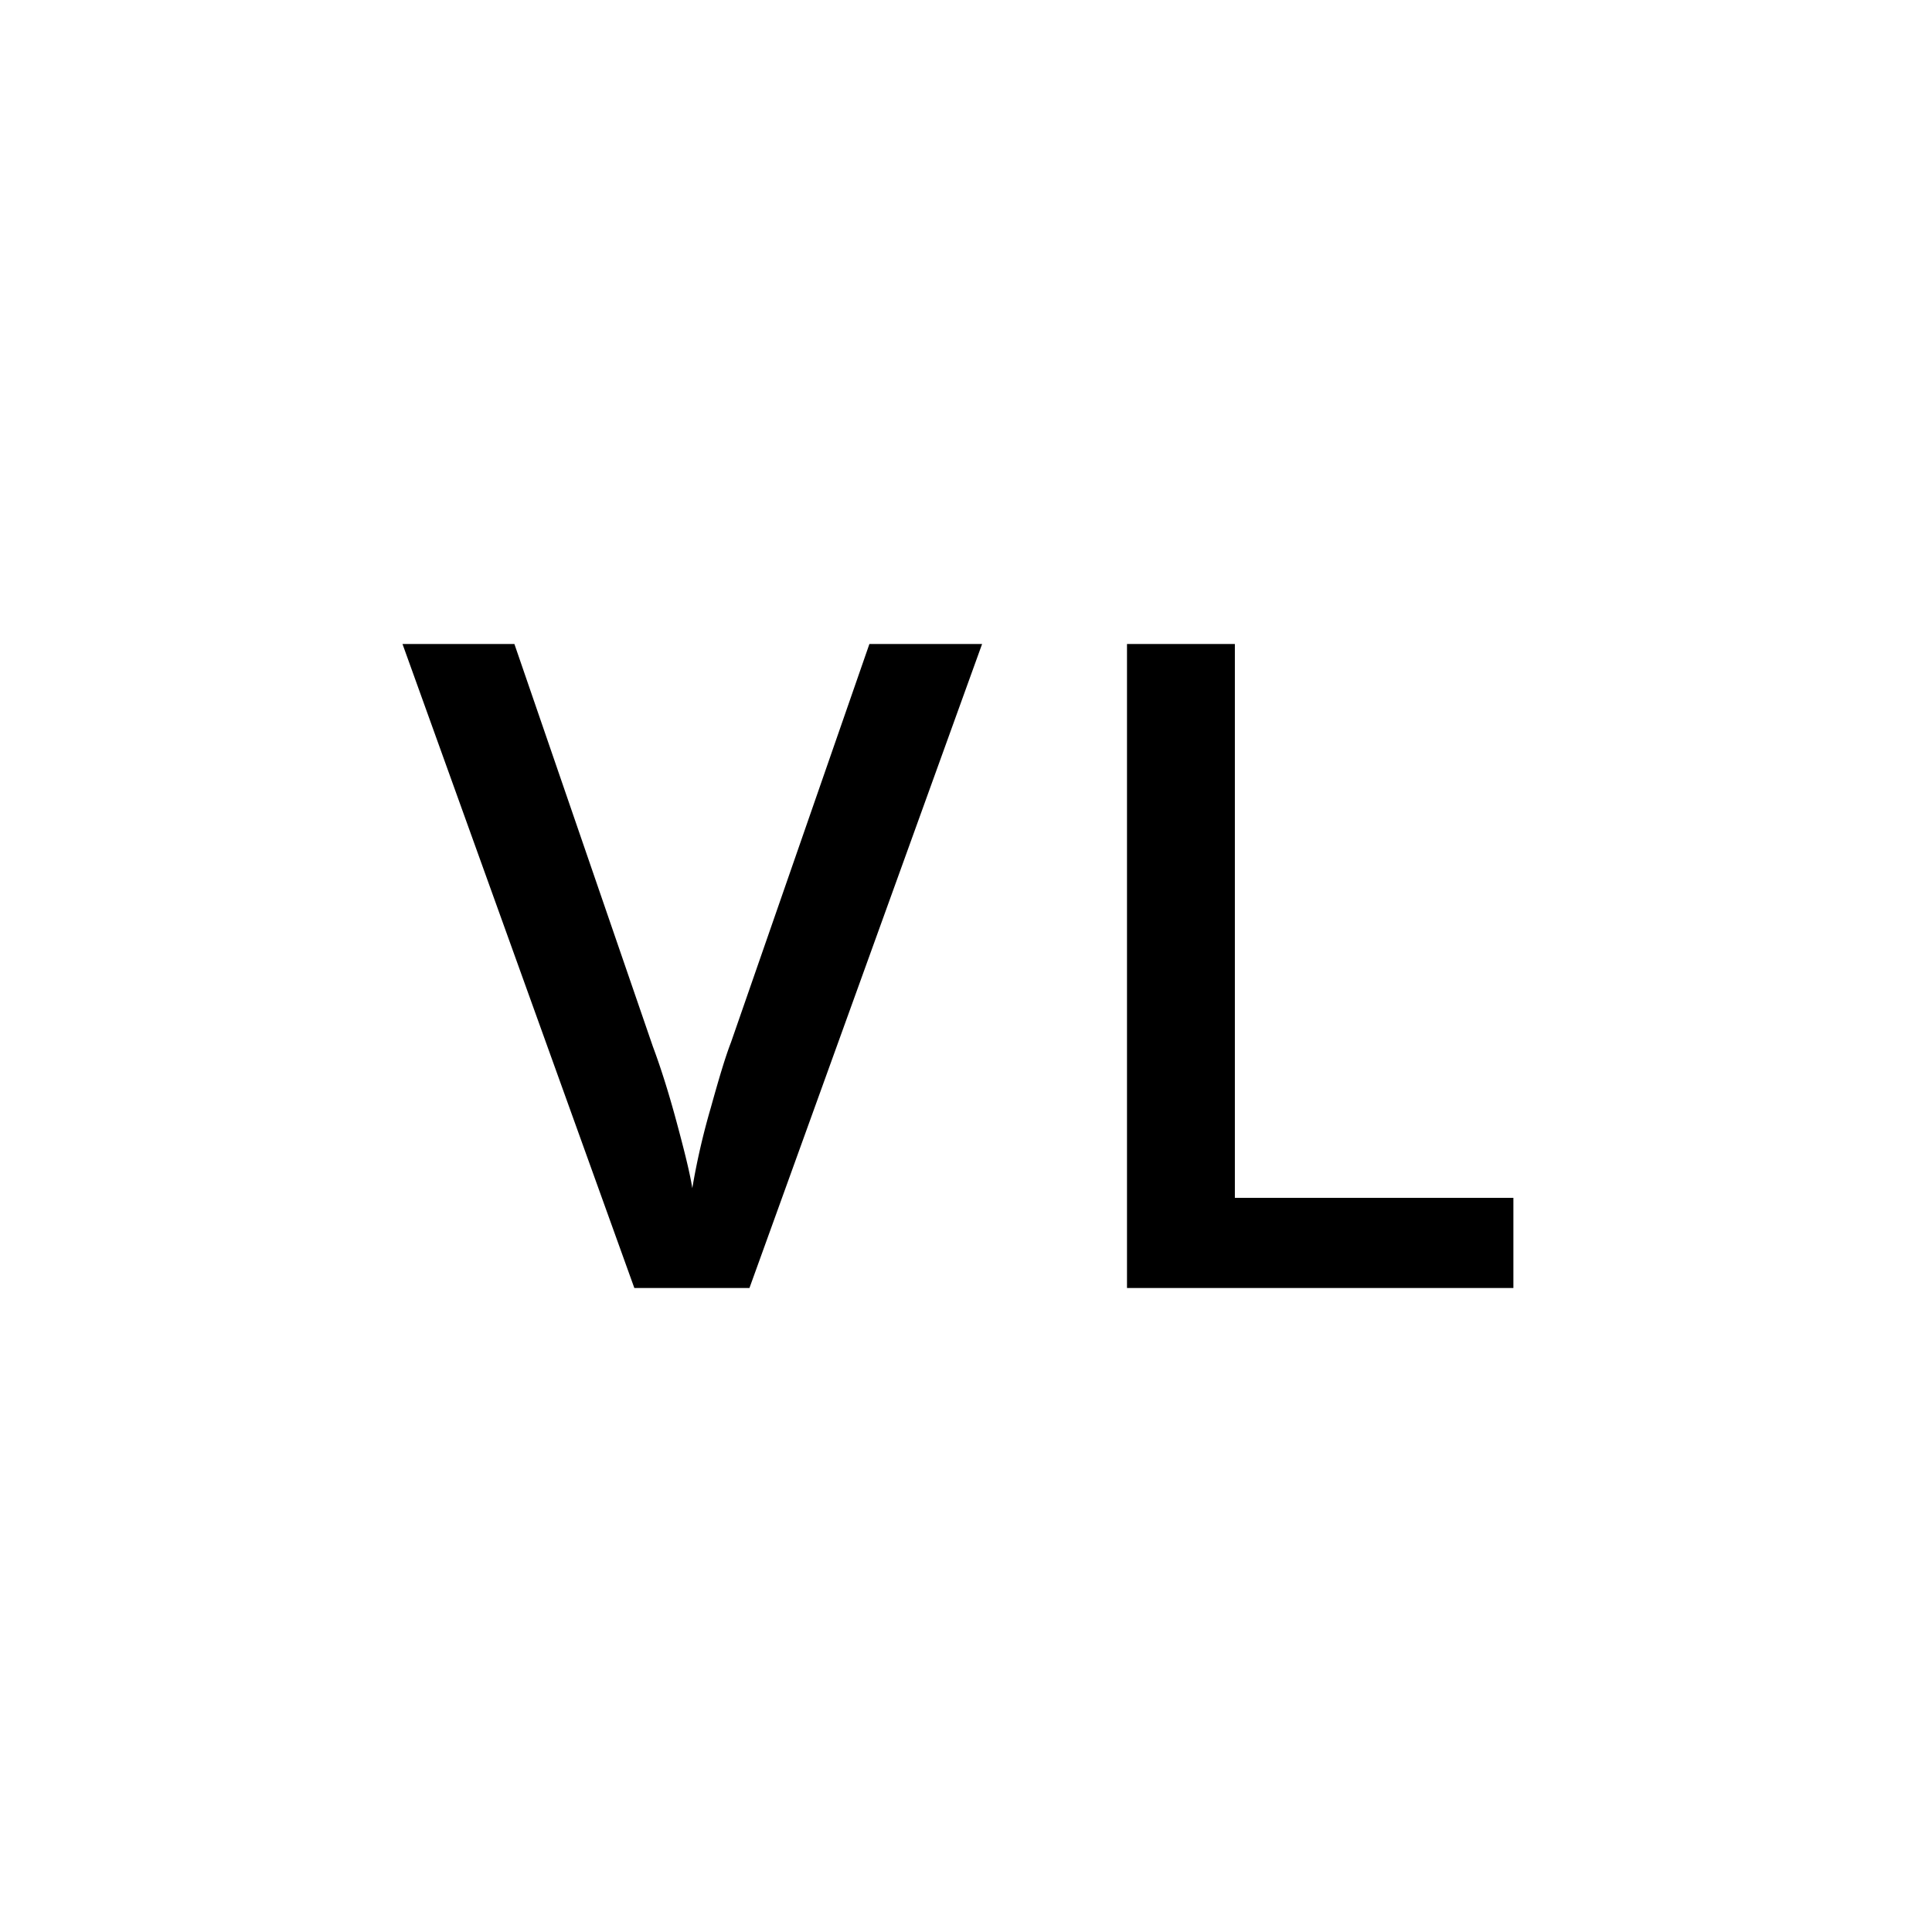
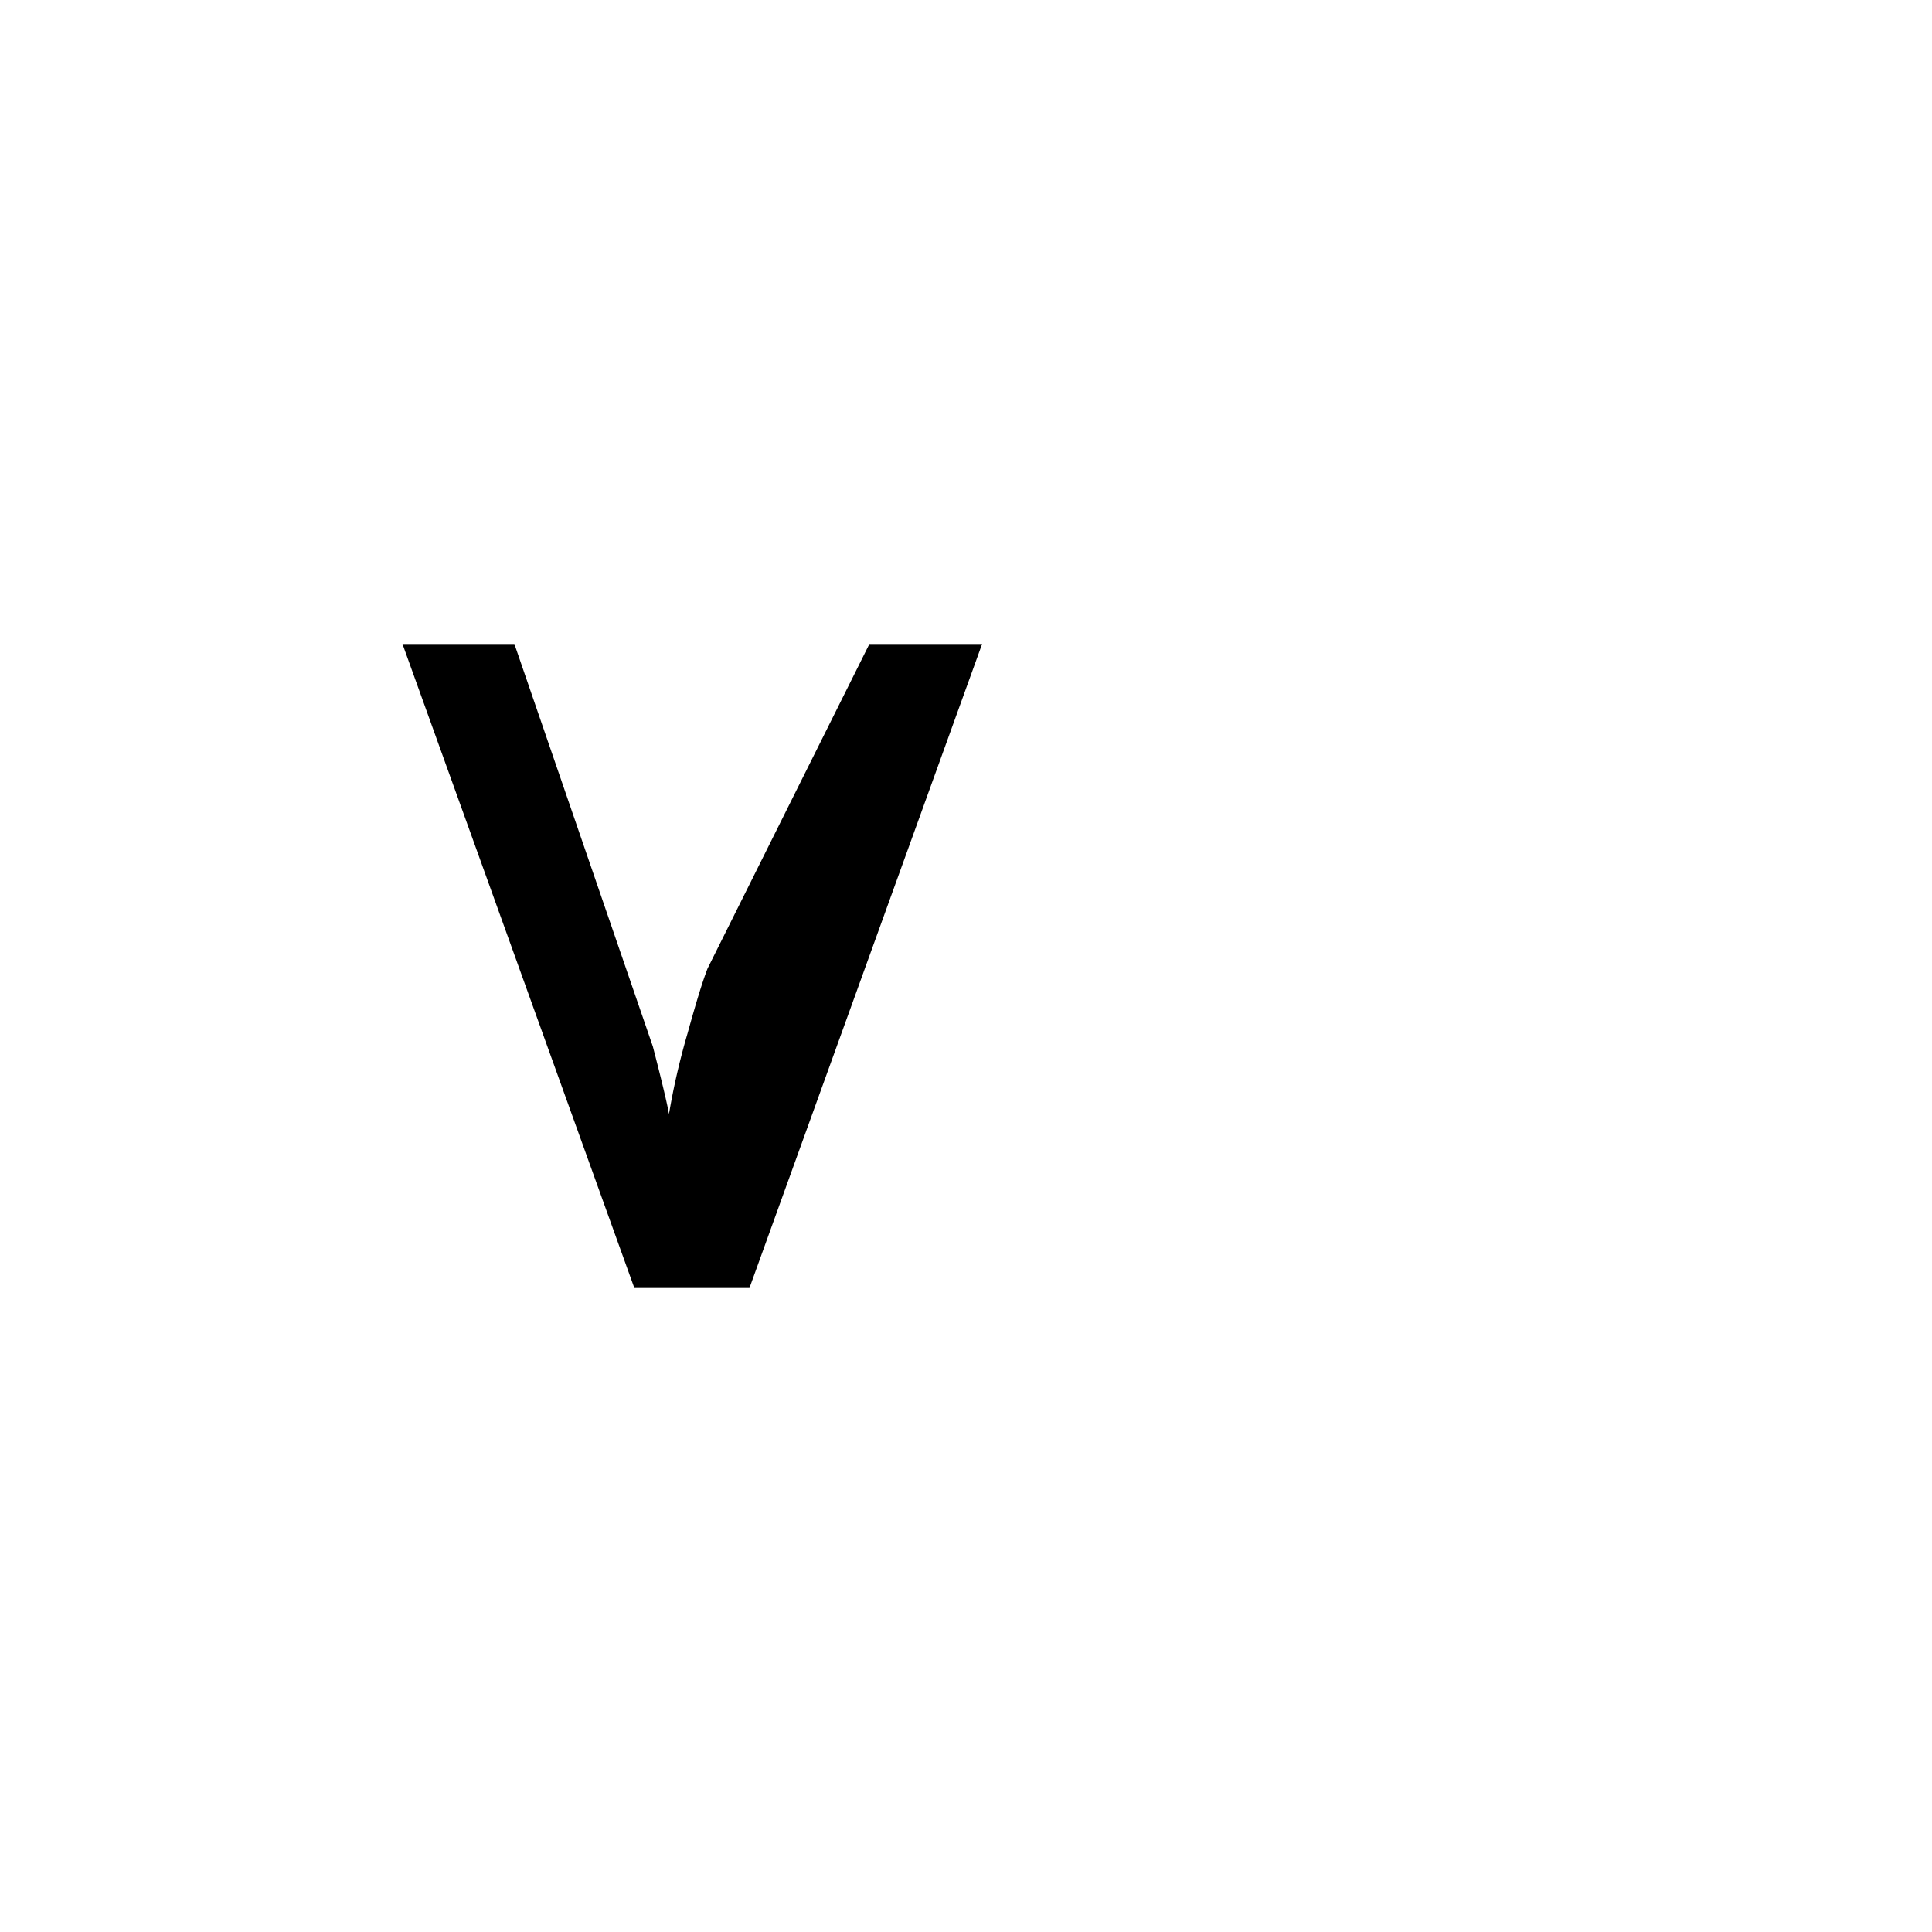
<svg xmlns="http://www.w3.org/2000/svg" id="Layer_1" data-name="Layer 1" viewBox="0 0 24 24">
  <title>LV_24px </title>
-   <path d="M10.8,8h1.4L9.31,16H7.88L5,8H6.39l1.72,5c.09.24.19.55.29.92s.17.65.2.84a8.76,8.76,0,0,1,.23-1c.1-.36.18-.63.25-.81Z" />
-   <path d="M14,16V8h1.34v6.88H18.8V16Z" />
+   <path d="M10.8,8h1.4L9.31,16H7.88L5,8H6.39l1.72,5s.17.65.2.84a8.76,8.76,0,0,1,.23-1c.1-.36.18-.63.25-.81Z" />
</svg>